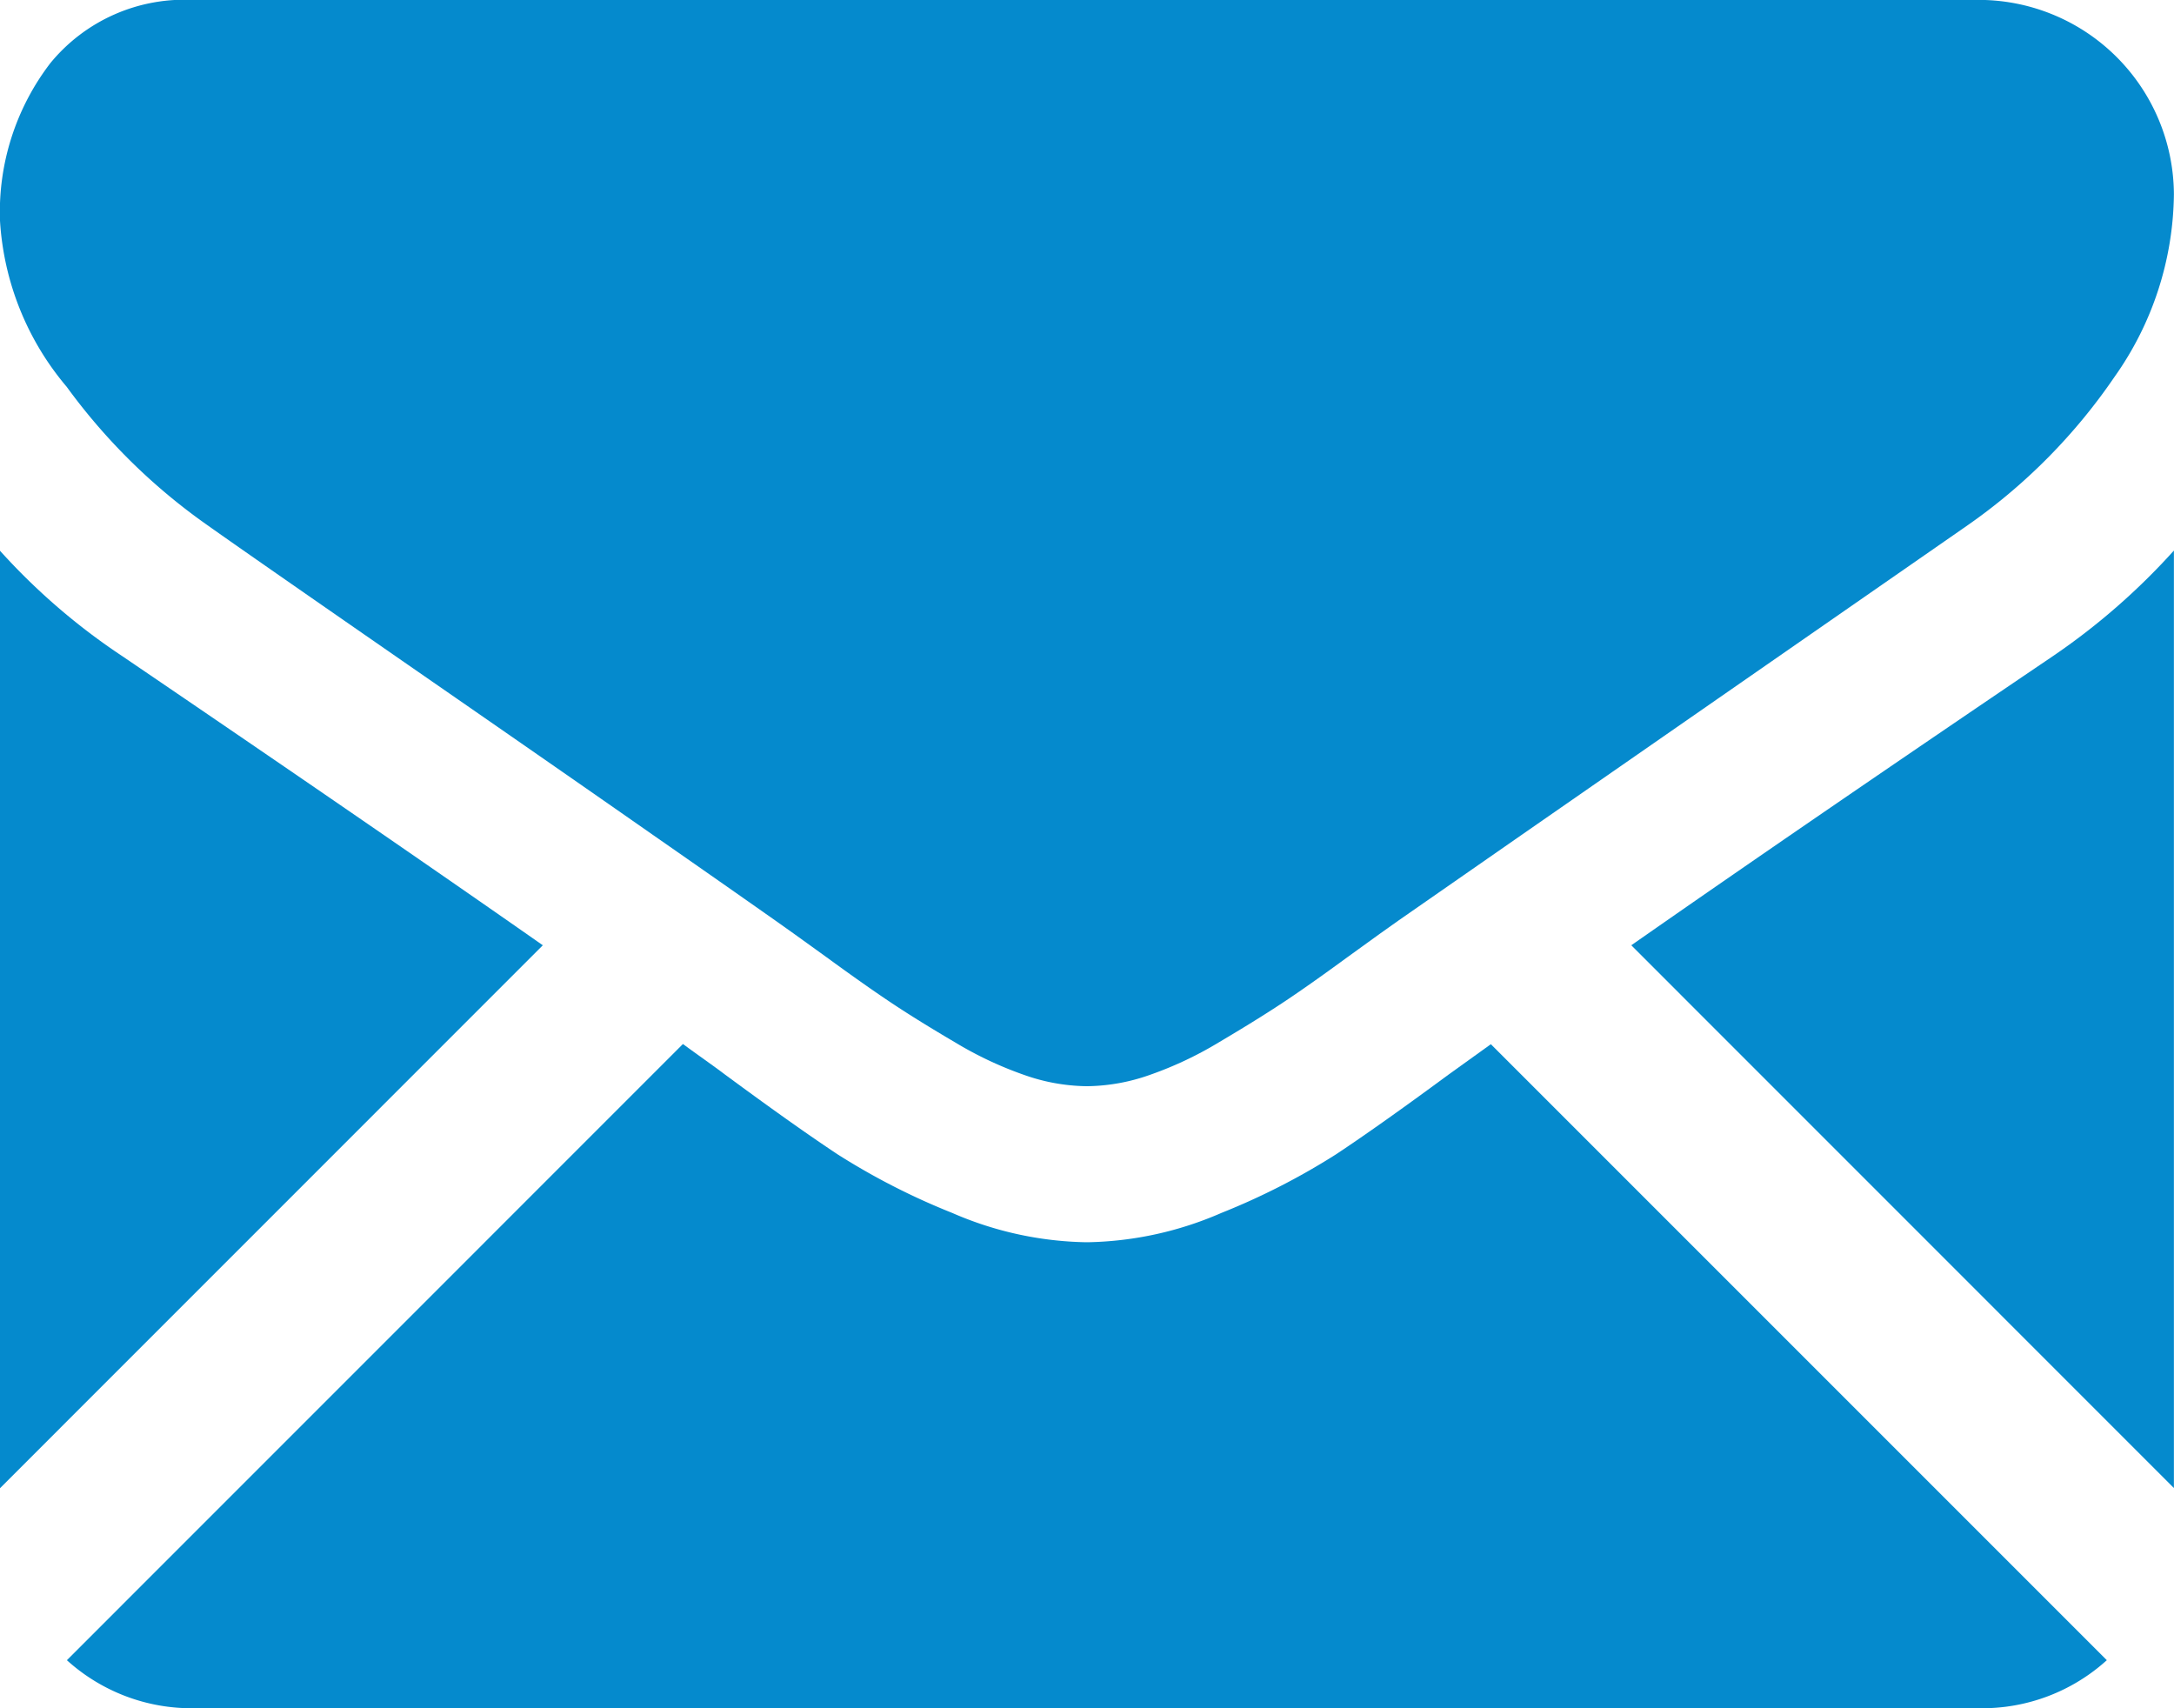
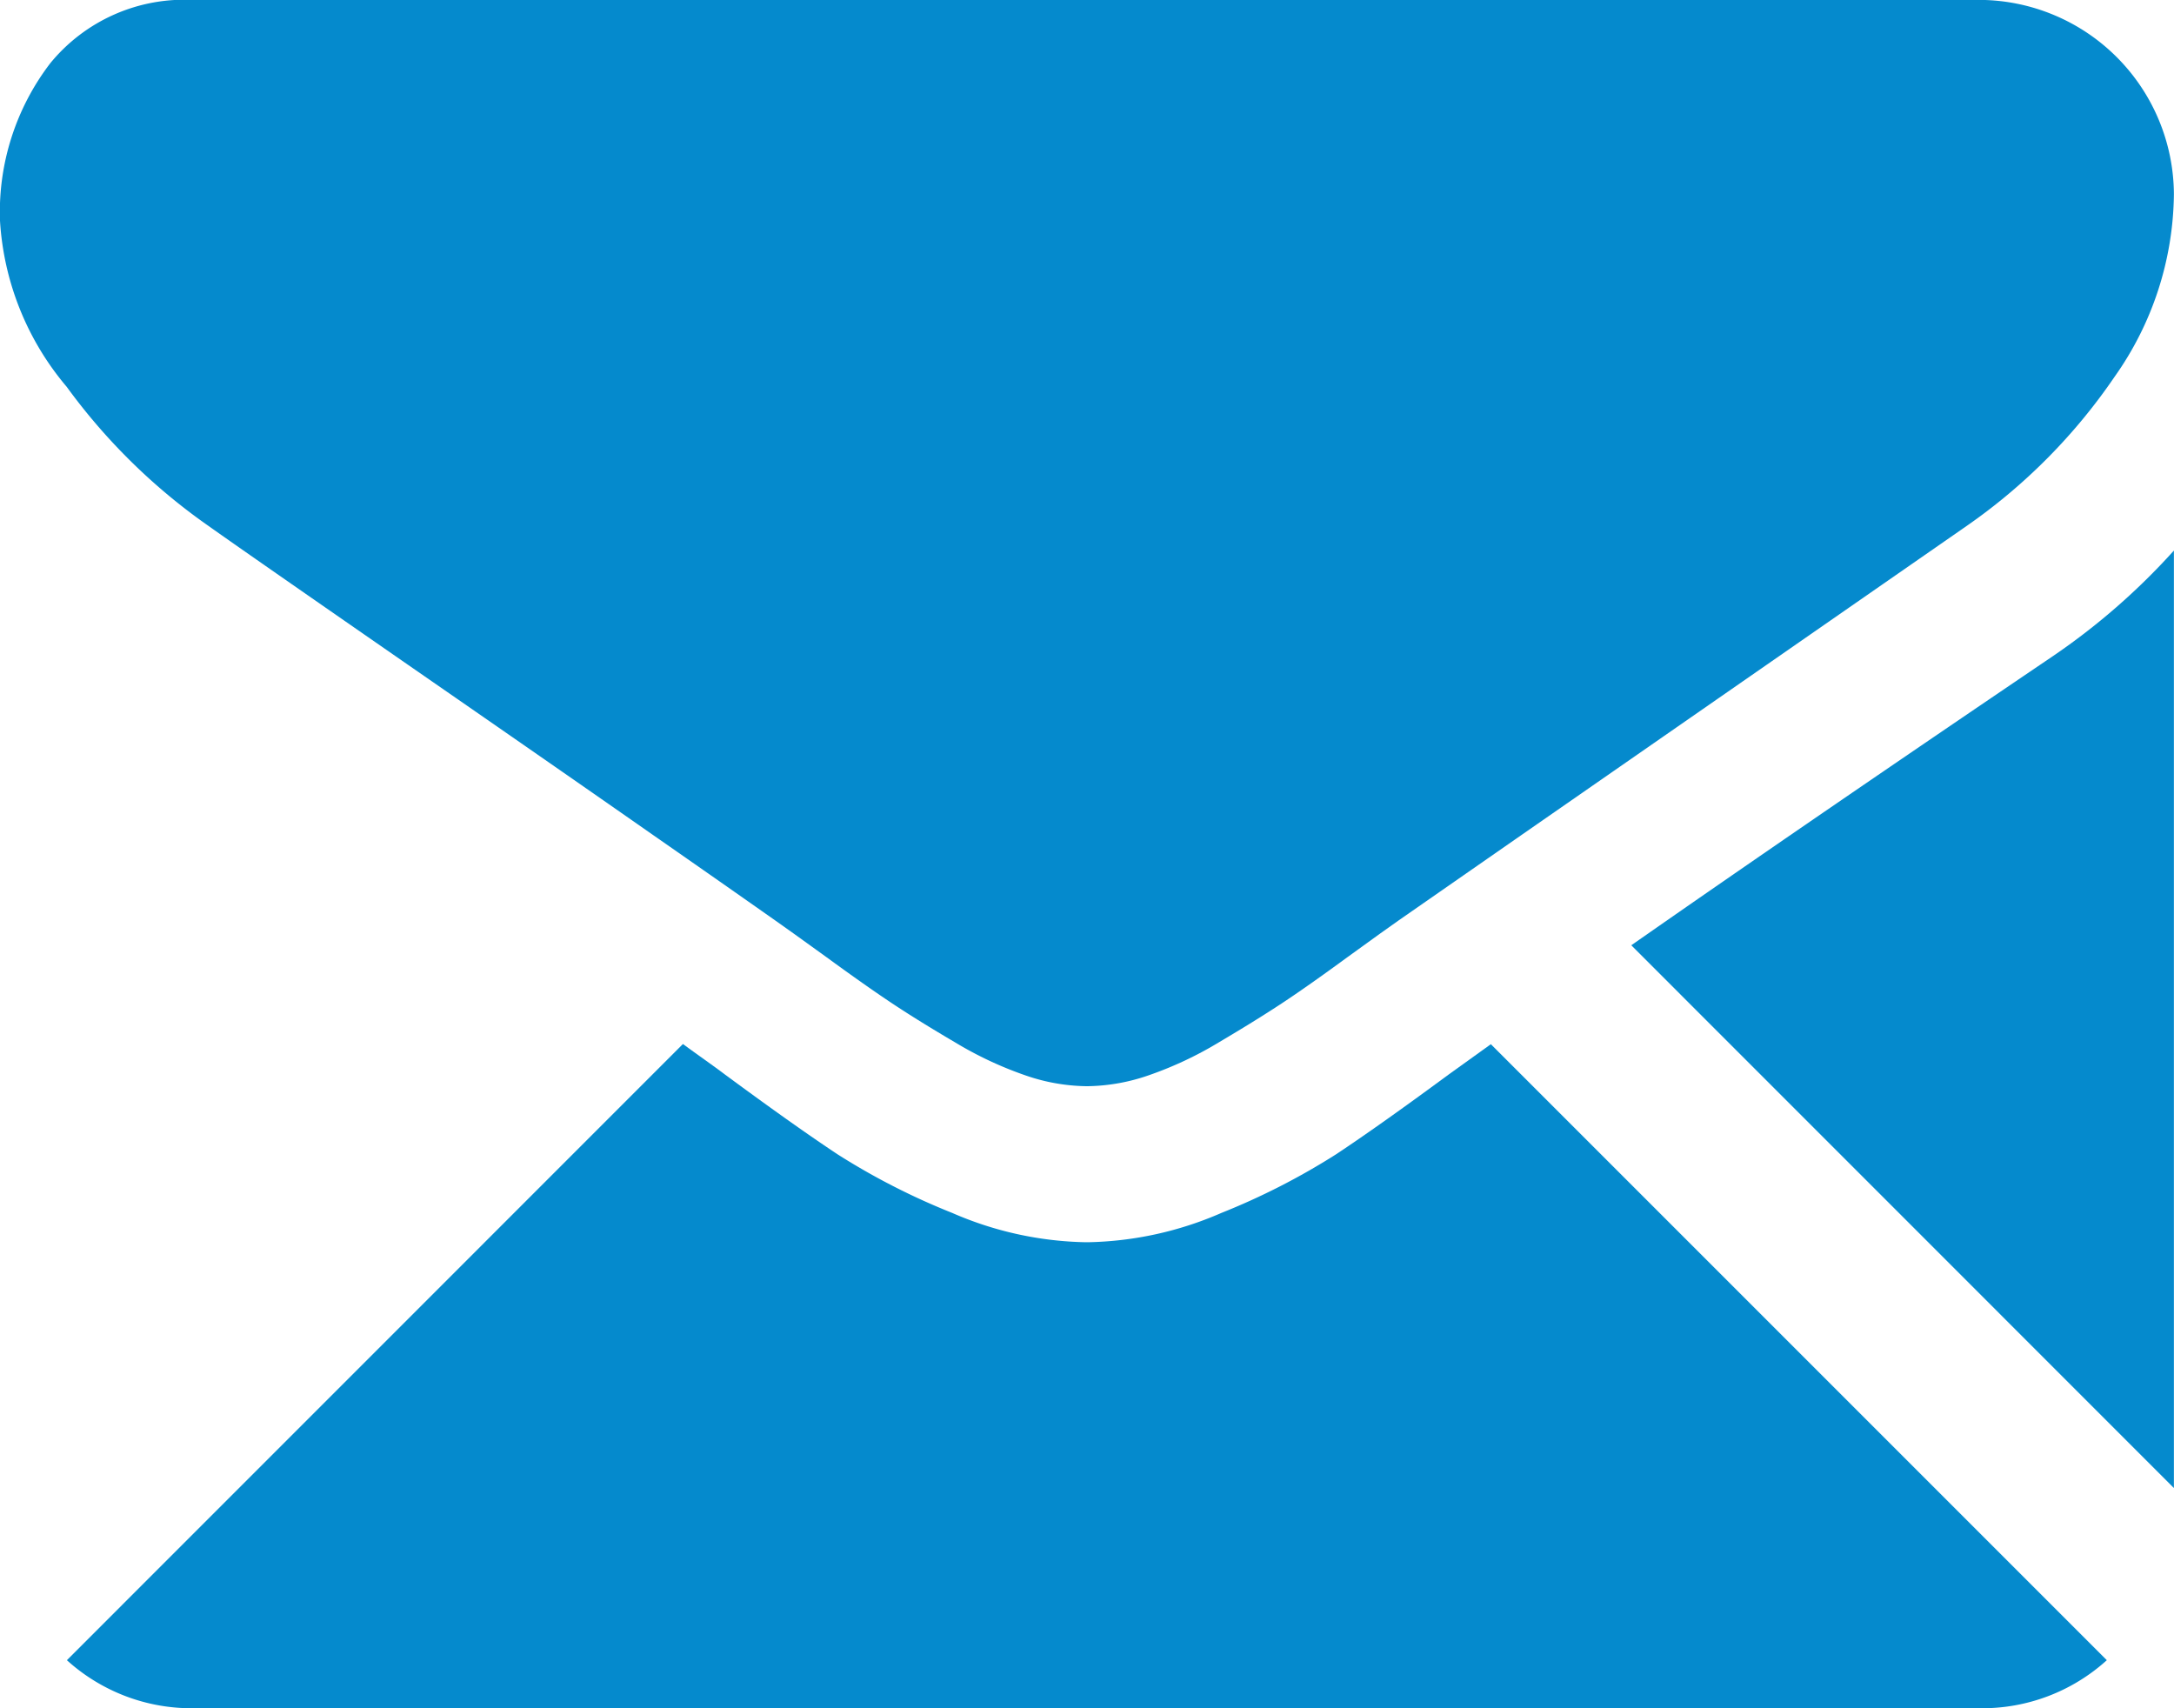
<svg xmlns="http://www.w3.org/2000/svg" width="22.264" height="17.493" viewBox="0 0 22.264 17.493">
  <g transform="translate(0 0)">
    <path d="M36.537,330.326a1.9,1.9,0,0,0,1.3-.492l-6.308-6.308-.437.314q-.708.522-1.149.814a7.082,7.082,0,0,1-1.174.6,3.577,3.577,0,0,1-1.367.3H27.38a3.576,3.576,0,0,1-1.367-.3,7.059,7.059,0,0,1-1.174-.6q-.441-.292-1.149-.814c-.132-.1-.278-.2-.435-.316l-6.309,6.31a1.9,1.9,0,0,0,1.3.492Z" transform="translate(-16.261 -312.833)" fill="#058acd" />
-     <path d="M1.255,199.636A6.585,6.585,0,0,1,0,198.555v9.6l5.559-5.56Q3.891,201.428,1.255,199.636Z" transform="translate(0 -192.915)" fill="#058acd" />
    <path d="M417.624,199.636q-2.538,1.718-4.315,2.959l5.557,5.558v-9.6A6.854,6.854,0,0,1,417.624,199.636Z" transform="translate(-396.603 -192.915)" fill="#058acd" />
    <path d="M20.281,59.013H1.994a1.774,1.774,0,0,0-1.472.646,2.507,2.507,0,0,0-.516,1.615,2.9,2.9,0,0,0,.683,1.7A6.164,6.164,0,0,0,2.143,64.4q.422.3,2.547,1.771c.765.53,1.43.992,2,1.39.487.339.907.633,1.254.877l.186.132.343.247q.4.292.671.472t.646.4a3.768,3.768,0,0,0,.714.335,1.977,1.977,0,0,0,.621.112h.025a1.978,1.978,0,0,0,.621-.112,3.76,3.76,0,0,0,.714-.335q.379-.224.646-.4t.671-.472l.342-.247.186-.132,1.257-.874L20.145,64.4a5.909,5.909,0,0,0,1.516-1.528A3.287,3.287,0,0,0,22.269,61a2,2,0,0,0-1.988-1.988Z" transform="translate(-0.006 -59.013)" fill="#058acd" />
  </g>
</svg>